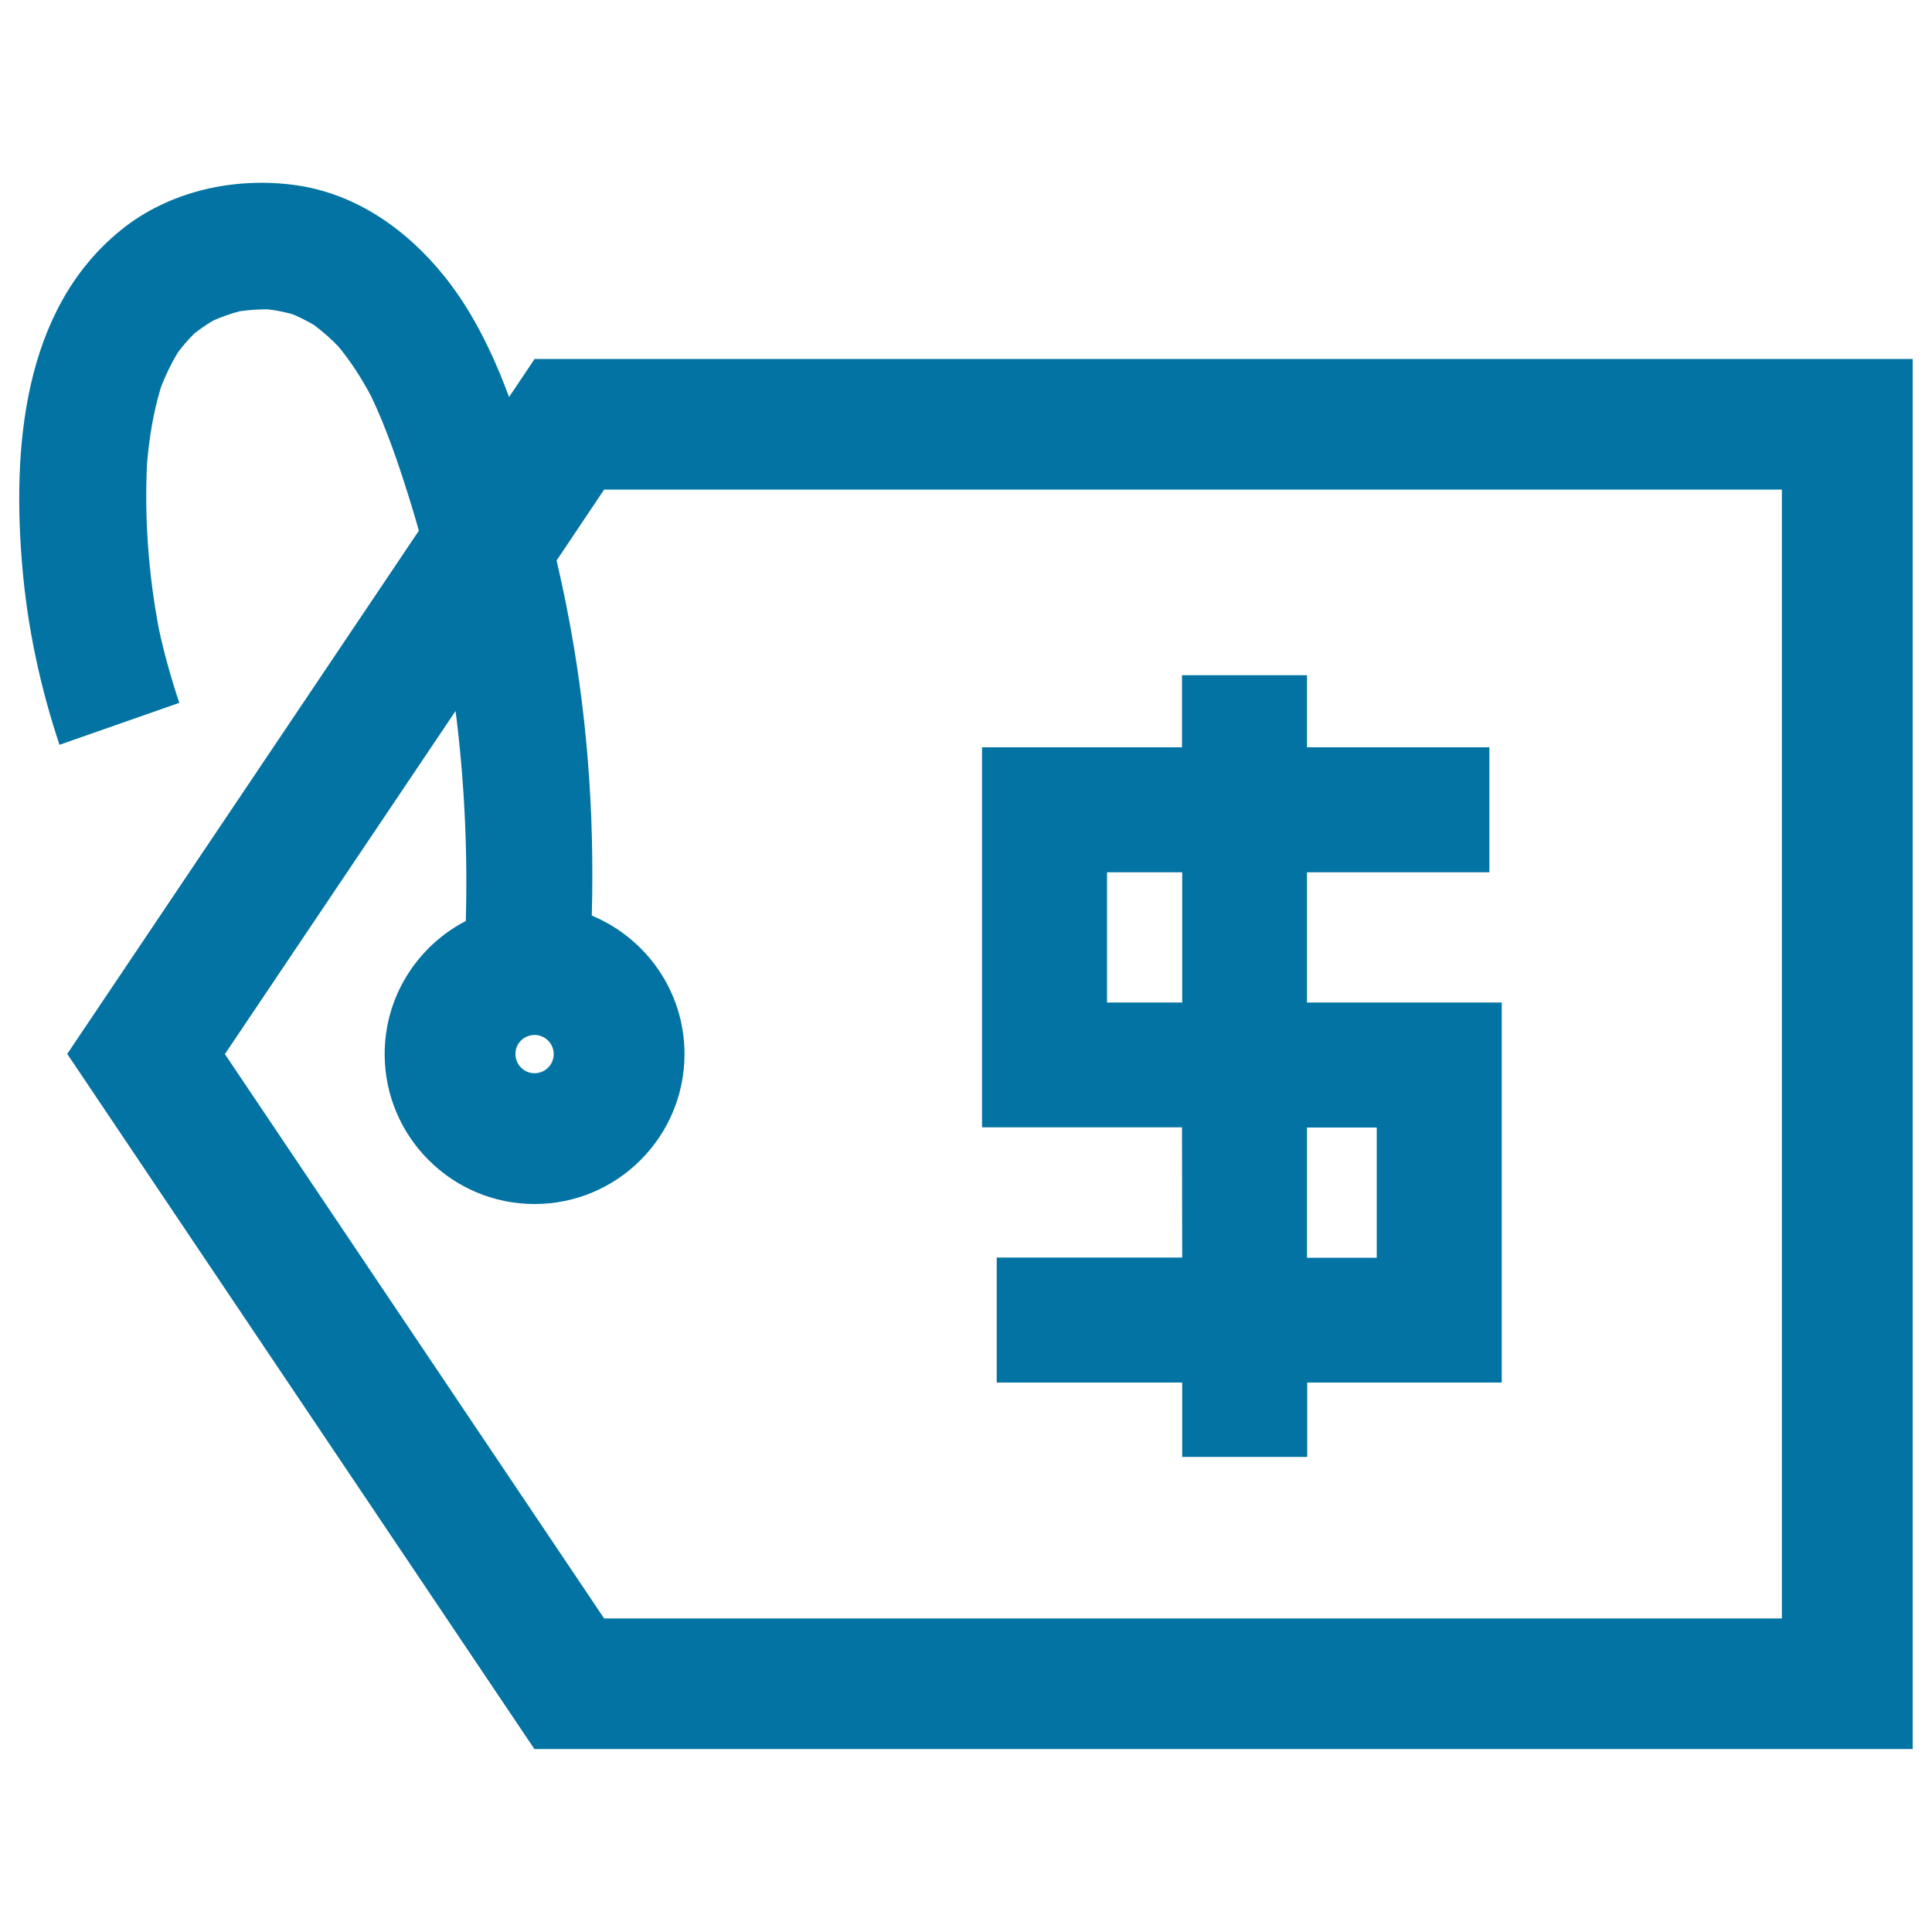
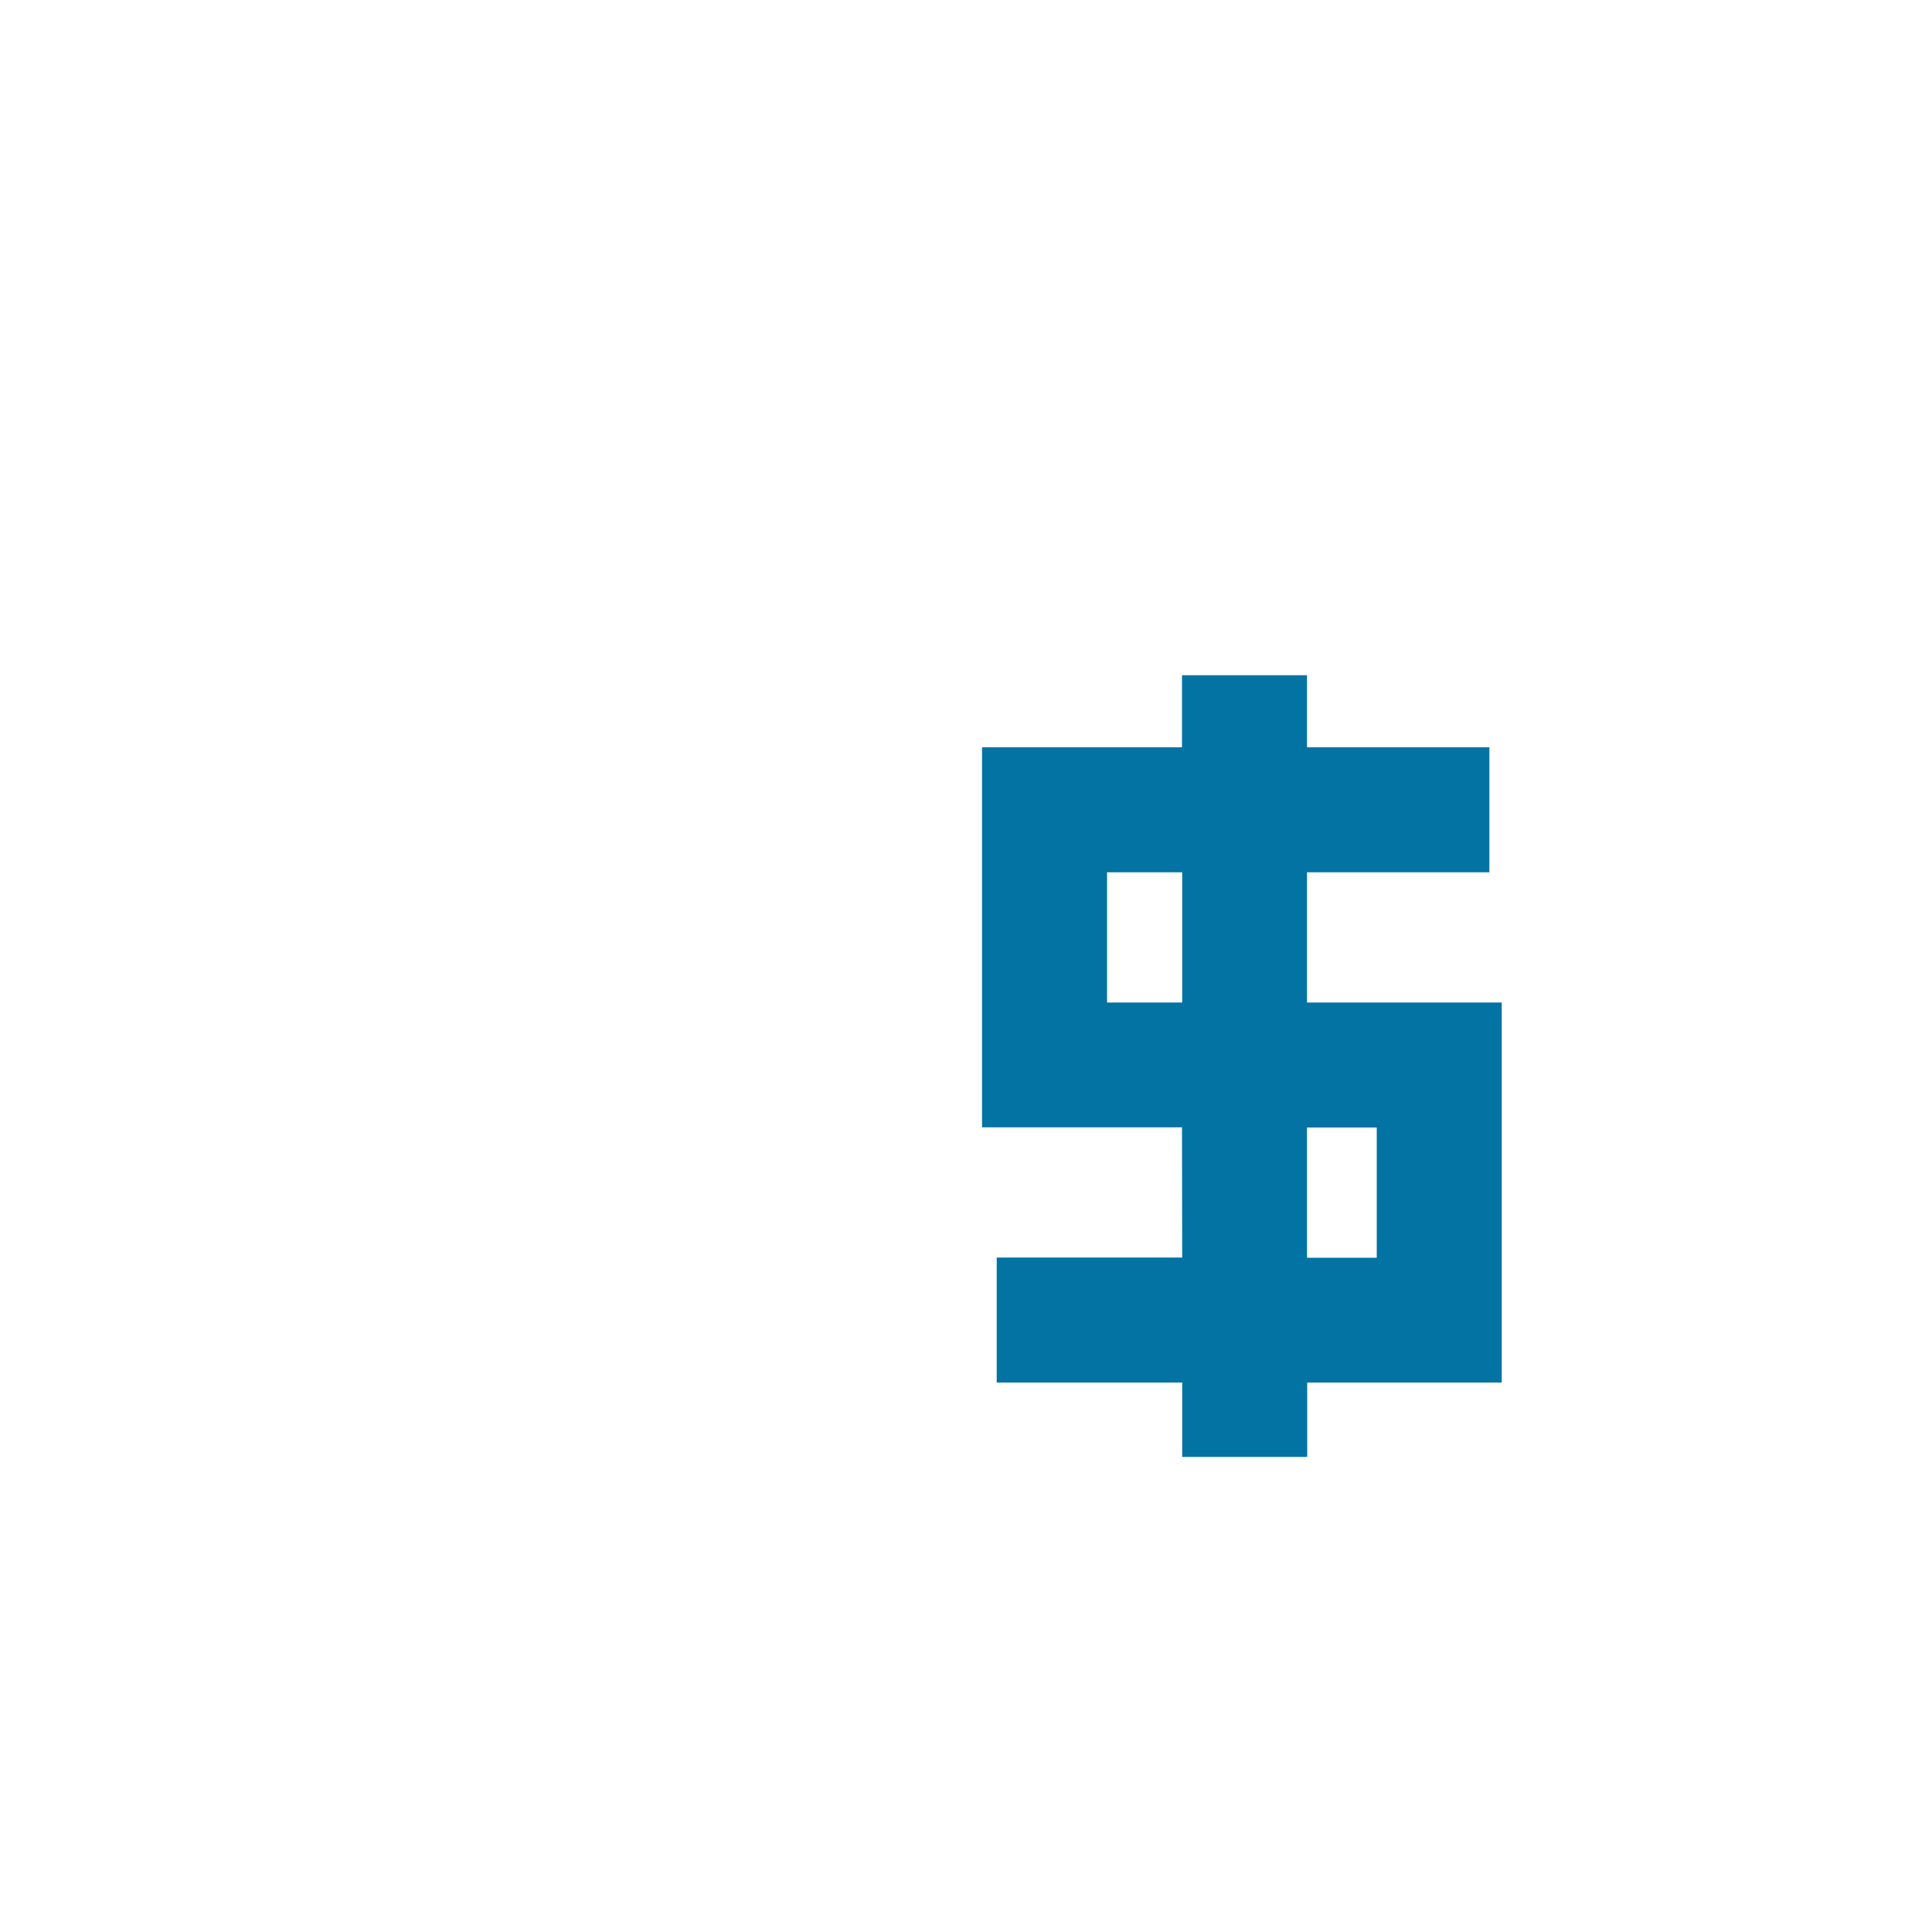
<svg xmlns="http://www.w3.org/2000/svg" viewBox="0 0 1000 1000" style="fill:#0273a2">
  <title>Price Commercial Label SVG icon</title>
  <g>
    <g>
-       <path d="M263.5,205.5c-8.2-22.1-18.7-44.1-33.5-62.5c-19.6-24.4-46.3-43.2-78-47.3c-31.1-4.1-64.6,3.3-89.3,23.3c-51.3,41.4-56.4,114-51.1,175c2.7,31,9.3,62,19.2,91.5l62-21.7c-4.2-12.6-7.8-25.4-10.6-38.4c-5.3-28.1-7.5-56.8-6.1-85.4c1.1-13.4,3.3-26.7,7.2-39.6c2.4-6.2,5.3-12.2,8.7-17.9c2.6-3.5,5.5-6.8,8.6-9.9c3.2-2.5,6.5-4.8,10-6.8c4.4-1.9,8.9-3.5,13.5-4.7c4.8-0.7,9.6-1,14.5-1c4.3,0.5,8.6,1.4,12.7,2.5c3.9,1.6,7.6,3.5,11.2,5.6c4.5,3.4,8.8,7.1,12.7,11.2c6.5,7.9,12,16.5,16.8,25.5c7.9,16.5,13.8,33.9,19.3,51.3c1.9,6.1,3.8,12.3,5.5,18.5l-182,270.8l241.8,359.8H990V185.8H276.7L263.5,205.5z M276.7,535.7c5.5,0,9.9,4.5,9.9,9.9c0,5.5-4.5,9.9-9.9,9.9c-5.5,0-9.9-4.5-9.9-9.9C266.7,540.1,271.2,535.7,276.7,535.7z M312.7,253.4h609.6v584.3H312.7L116.4,545.6L235.8,368c4.6,36,6.3,72.4,5.3,108.7c-24.9,12.9-42,38.9-42,68.9c0,42.8,34.8,77.6,77.6,77.6s77.6-34.8,77.6-77.6c0-32.3-19.8-60-48-71.7c1.5-54.1-2.6-107.8-13.3-161.1c-1.5-7.6-3.2-15.2-4.9-22.7L312.7,253.4z" />
      <path d="M611.9,650.9h-96v64.7h96v38.5h64.7v-38.5h100.7V518.9H676.5v-67.4h94.4v-64.7h-94.4v-37.3h-64.7v37.3H508.3v196.7h103.5L611.9,650.9L611.9,650.9z M573,518.9v-67.4h38.9v67.4H573z M712.6,583.6v67.4h-36.1v-67.4H712.6z" />
    </g>
  </g>
</svg>